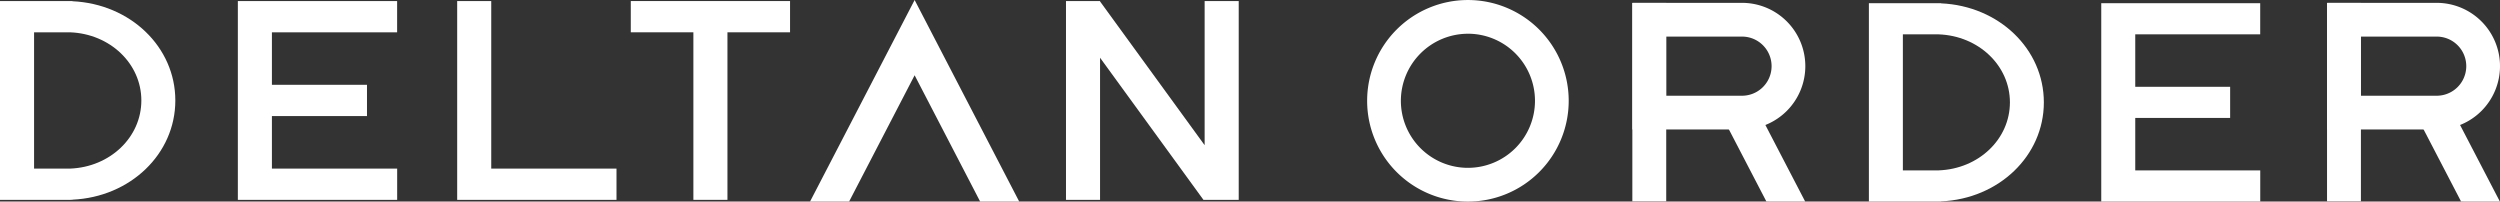
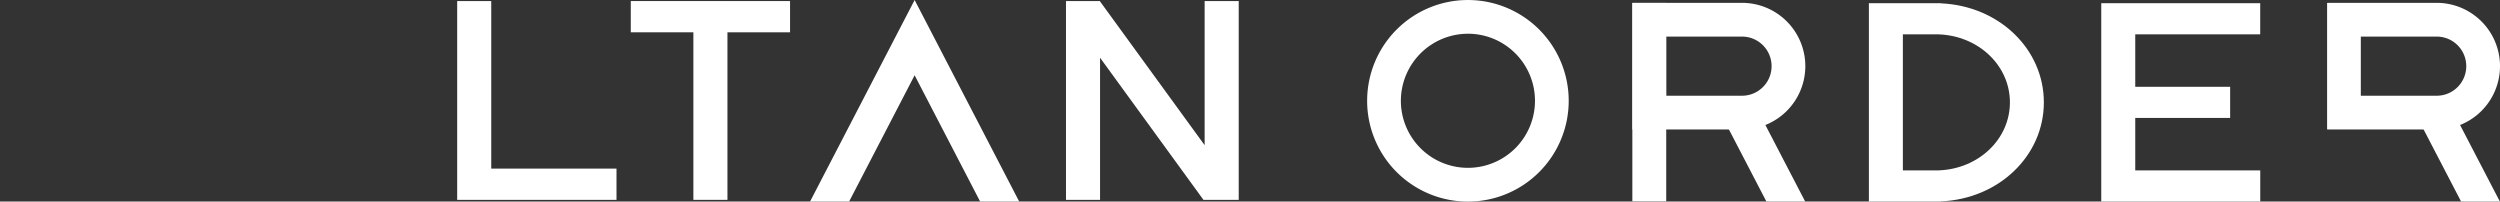
<svg xmlns="http://www.w3.org/2000/svg" width="667.878" height="53.848" viewBox="0 0 667.878 53.848">
  <rect x="0" y="0" width="667.878" height="53.848" fill="#333333" stroke="none" />
  <g id="グループ_125" data-name="グループ 125" transform="translate(-47 -607)">
    <g id="グループ_16" data-name="グループ 16" transform="translate(47 607)">
      <g id="グループ_8" data-name="グループ 8" transform="translate(0 0)">
        <path id="パス_16" data-name="パス 16" d="M439.133,635.023l-4.676,9.011-23.266,44.837h10.435l17.507-33.739,17.507,33.739h10.435l-23.266-44.837Z" transform="translate(-194.789 -635.023)" fill="#fff" />
-         <path id="パス_17" data-name="パス 17" d="M240.3,635.321v-.049h-1.852c-.043,0-.085,0-.129,0H220.959v53.109h18.613l.727-.017v-.033c15.474-.694,27.5-12.209,27.5-26.5S255.773,636.015,240.3,635.321Zm-.62,44.71h-9.618V643.62h9.593c10.7.393,19.066,8.371,19.066,18.207S250.366,679.626,239.679,680.031Z" transform="translate(-220.959 -634.989)" fill="#fff" />
-         <path id="パス_18" data-name="パス 18" d="M285.917,666h25.4v-8.349h-25.4V643.62h33.449v-8.349H276.816V688.38h42.562v-8.348h-33.46Z" transform="translate(-213.275 -634.989)" fill="#fff" />
        <path id="パス_19" data-name="パス 19" d="M394.921,635.271H369.095v8.348h16.724v44.76h9.1V643.62h16.724v-8.348H394.921Z" transform="translate(-200.58 -634.989)" fill="#fff" />
        <path id="パス_20" data-name="パス 20" d="M337.425,635.271h-9.1V688.38h42.562v-8.348h-33.46Z" transform="translate(-206.189 -634.989)" fill="#fff" />
        <path id="パス_21" data-name="パス 21" d="M508.339,635.271v38.505L480.4,635.371v-.1h-9.1V688.38h9.1v-37.97l21.552,29.621,6.074,8.348h9.419V635.271Z" transform="translate(-186.52 -634.989)" fill="#fff" />
      </g>
    </g>
    <g id="グループ_17" data-name="グループ 17" transform="translate(412.235 607)">
      <path id="パス_24" data-name="パス 24" d="M320.318,704.88A17.914,17.914,0,1,1,302.405,722.8a17.936,17.936,0,0,1,17.913-17.915m0-9.009A26.924,26.924,0,1,0,347.242,722.8a26.923,26.923,0,0,0-26.924-26.924Z" transform="translate(-293.396 -695.871)" fill="#fff" />
      <g id="グループ_11" data-name="グループ 11" transform="translate(70.848 0.763)">
        <path id="パス_25" data-name="パス 25" d="M356.871,705.25a7.9,7.9,0,0,1,0,15.8H336.6v-15.8h20.271m0-9.011h-29.2a.081.081,0,0,0-.081.081v33.661a.08.08,0,0,0,.081.081h29.2a16.911,16.911,0,0,0,16.912-16.912h0a16.912,16.912,0,0,0-16.912-16.912Z" transform="translate(-327.572 -696.239)" fill="#fff" />
        <rect id="長方形_3" data-name="長方形 3" width="9.052" height="53.013" transform="translate(0 0.014)" fill="#fff" />
        <path id="パス_26" data-name="パス 26" d="M348.92,709.732l-10.371-.019,13.076,25.141,10.371.019Z" transform="translate(-315.817 -681.788)" fill="#fff" />
      </g>
      <g id="グループ_12" data-name="グループ 12" transform="translate(256.435 0.763)">
        <path id="パス_27" data-name="パス 27" d="M446.415,705.25a7.9,7.9,0,1,1,0,15.8H426.144v-15.8h20.271m0-9.011h-29.2a.081.081,0,0,0-.079.081v33.661a.08.08,0,0,0,.079.081h29.2a16.911,16.911,0,0,0,16.912-16.912h0a16.912,16.912,0,0,0-16.912-16.912Z" transform="translate(-417.118 -696.239)" fill="#fff" />
-         <rect id="長方形_4" data-name="長方形 4" width="9.052" height="53.013" transform="translate(0 0.014)" fill="#fff" />
        <path id="パス_28" data-name="パス 28" d="M438.466,709.732l-10.371-.019,13.076,25.141,10.371.019Z" transform="translate(-405.363 -681.788)" fill="#fff" />
      </g>
      <path id="パス_29" data-name="パス 29" d="M377.37,696.328v-.048h-1.849c-.041,0-.085,0-.126,0H358.071v53h18.574l.725-.018v-.032c15.444-.694,27.442-12.184,27.442-26.451S392.815,697.023,377.37,696.328Zm-.62,44.619h-9.6V704.612l7.788,0v0h1.7l.083,0c10.677.394,19.026,8.354,19.026,18.17S387.418,740.543,376.751,740.947Z" transform="translate(-224.031 -695.433)" fill="#fff" />
      <path id="パス_30" data-name="パス 30" d="M397.107,726.945h25.349v-8.331H397.107v-14h33.38V696.28H388.023v53H430.5v-8.331H397.107Z" transform="translate(-191.906 -695.433)" fill="#fff" />
    </g>
  </g>
</svg>